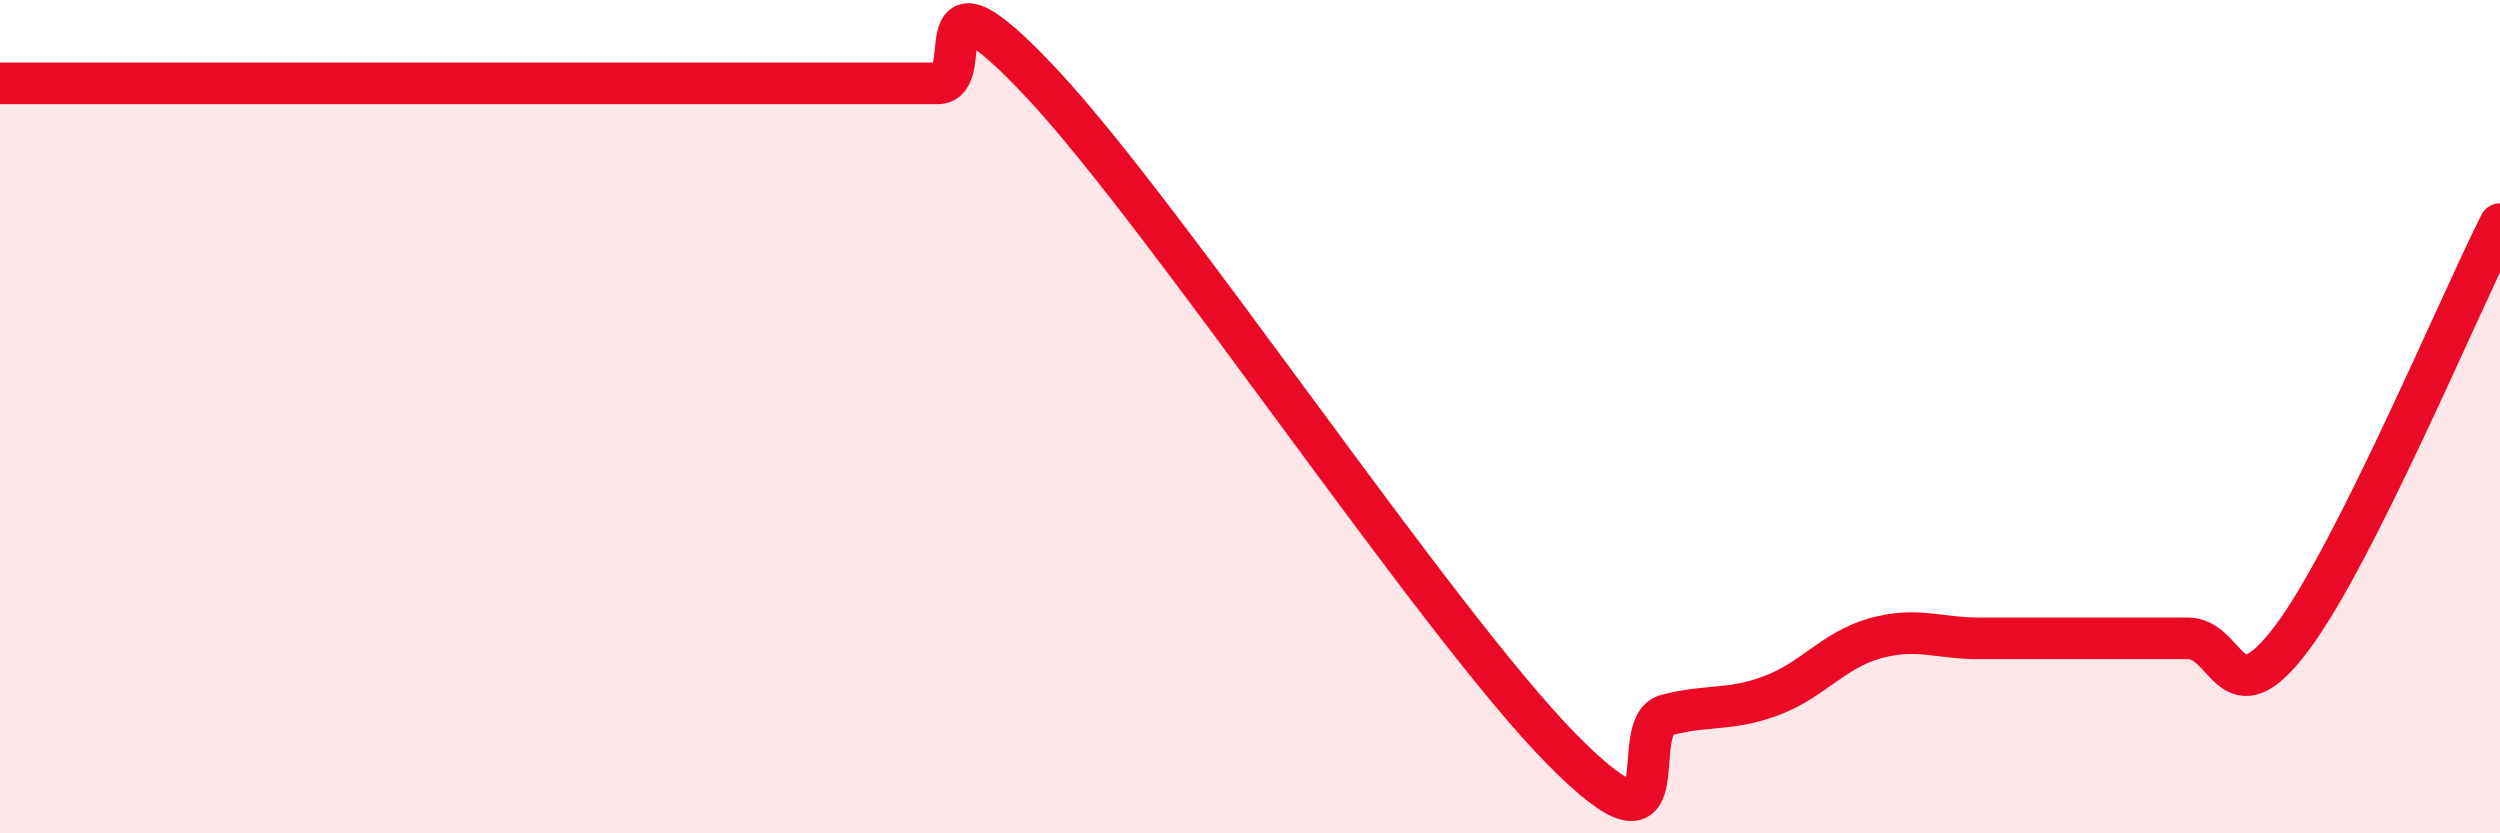
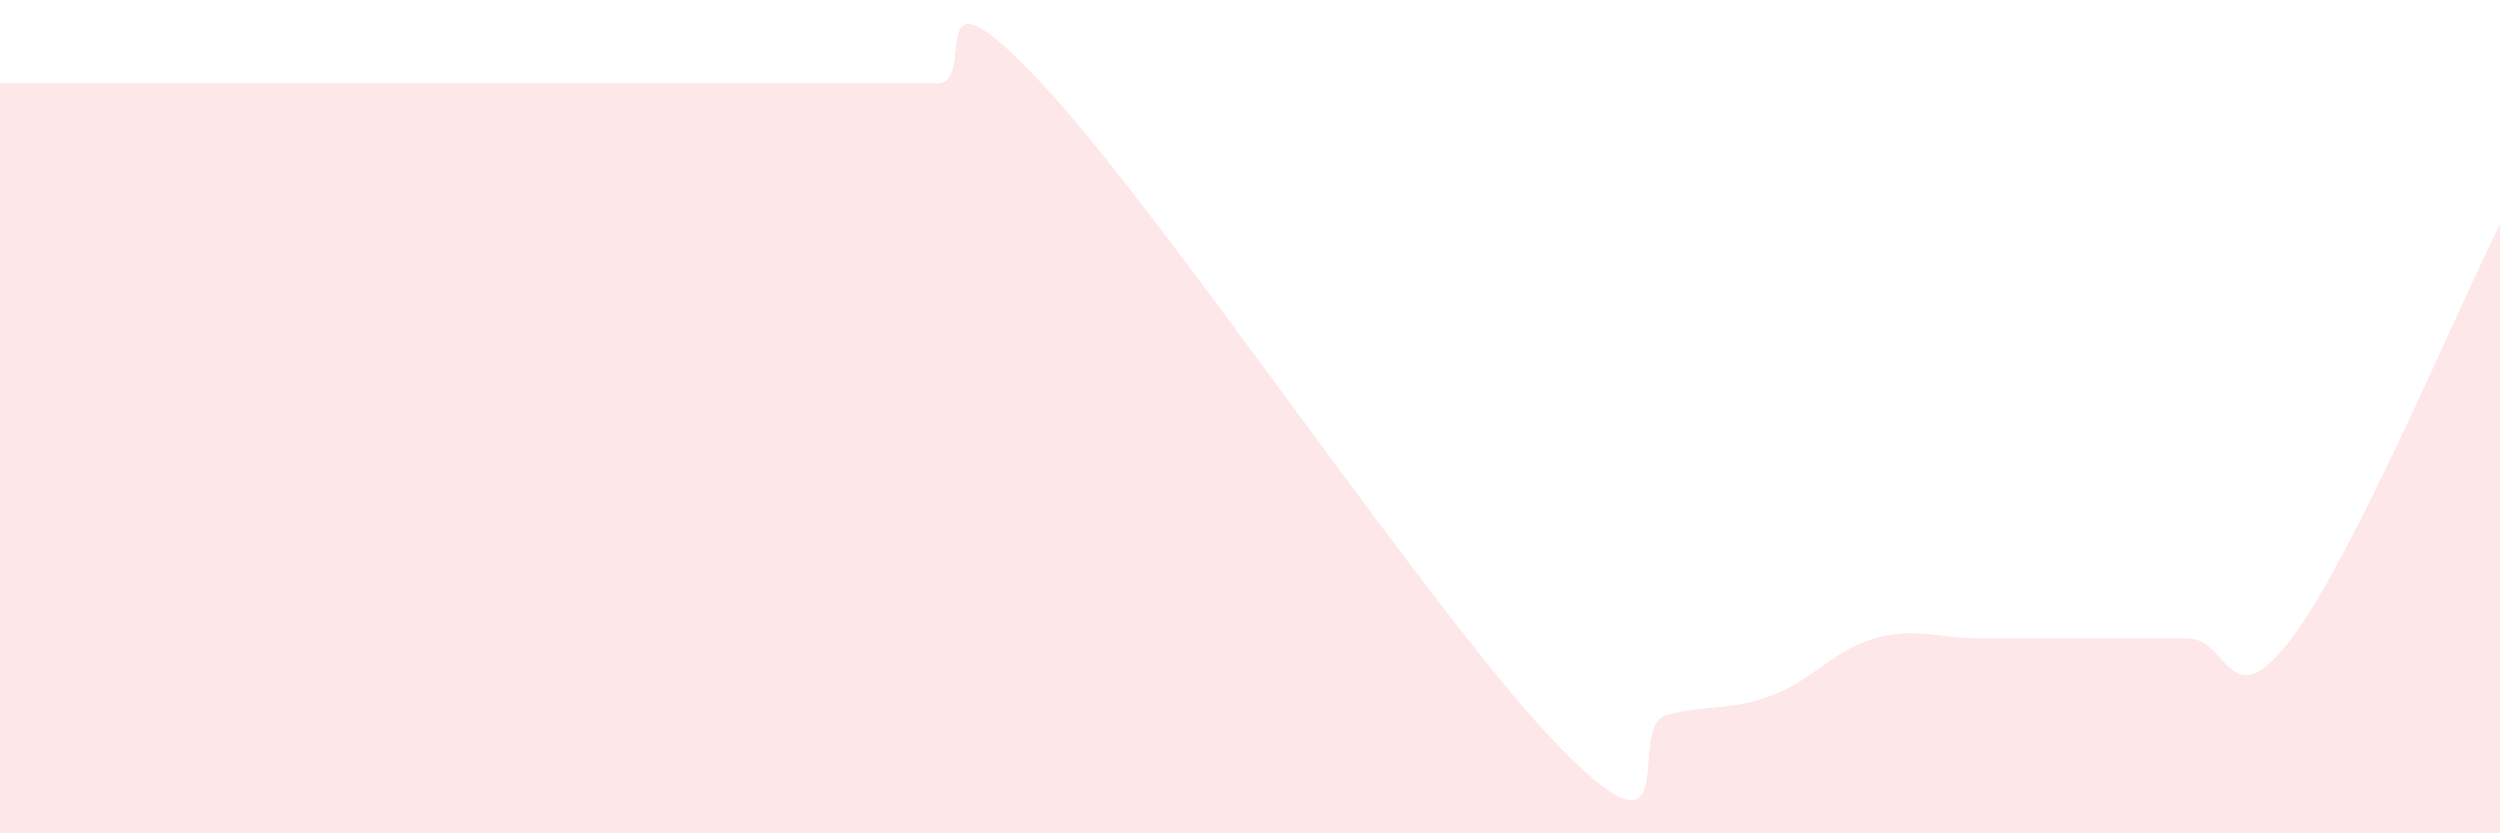
<svg xmlns="http://www.w3.org/2000/svg" width="60" height="20" viewBox="0 0 60 20">
  <path d="M 0,2 C 0.5,2 1.5,2 2.5,2 C 3.5,2 4,2 5,2 C 6,2 6.5,2 7.5,2 C 8.5,2 9,2 10,2 C 11,2 11.5,2 12.5,2 C 13.5,2 14,2 15,2 C 16,2 16.5,2 17.5,2 C 18.5,2 19,2 20,2 C 21,2 21.5,2 22.5,2 C 23.5,2 22,-1.2 25,2 C 28,5.2 34.5,14.97 37.5,18 C 40.5,21.03 39,17.42 40,17.16 C 41,16.9 41.5,17.07 42.5,16.7 C 43.5,16.33 44,15.6 45,15.32 C 46,15.04 46.5,15.32 47.5,15.32 C 48.5,15.32 49,15.32 50,15.32 C 51,15.32 51.5,15.32 52.5,15.32 C 53.5,15.32 53.5,17.31 55,15.32 C 56.5,13.33 59,7.37 60,5.38L60 20L0 20Z" fill="#EB0A25" opacity="0.1" stroke-linecap="round" stroke-linejoin="round" />
-   <path d="M 0,2 C 0.5,2 1.5,2 2.5,2 C 3.5,2 4,2 5,2 C 6,2 6.5,2 7.5,2 C 8.5,2 9,2 10,2 C 11,2 11.5,2 12.5,2 C 13.5,2 14,2 15,2 C 16,2 16.5,2 17.5,2 C 18.5,2 19,2 20,2 C 21,2 21.5,2 22.5,2 C 23.5,2 22,-1.2 25,2 C 28,5.2 34.5,14.97 37.5,18 C 40.5,21.03 39,17.42 40,17.16 C 41,16.9 41.5,17.07 42.5,16.7 C 43.5,16.33 44,15.6 45,15.32 C 46,15.04 46.5,15.32 47.5,15.32 C 48.5,15.32 49,15.32 50,15.32 C 51,15.32 51.5,15.32 52.5,15.32 C 53.5,15.32 53.5,17.31 55,15.32 C 56.5,13.33 59,7.37 60,5.38" stroke="#EB0A25" stroke-width="1" fill="none" stroke-linecap="round" stroke-linejoin="round" />
</svg>